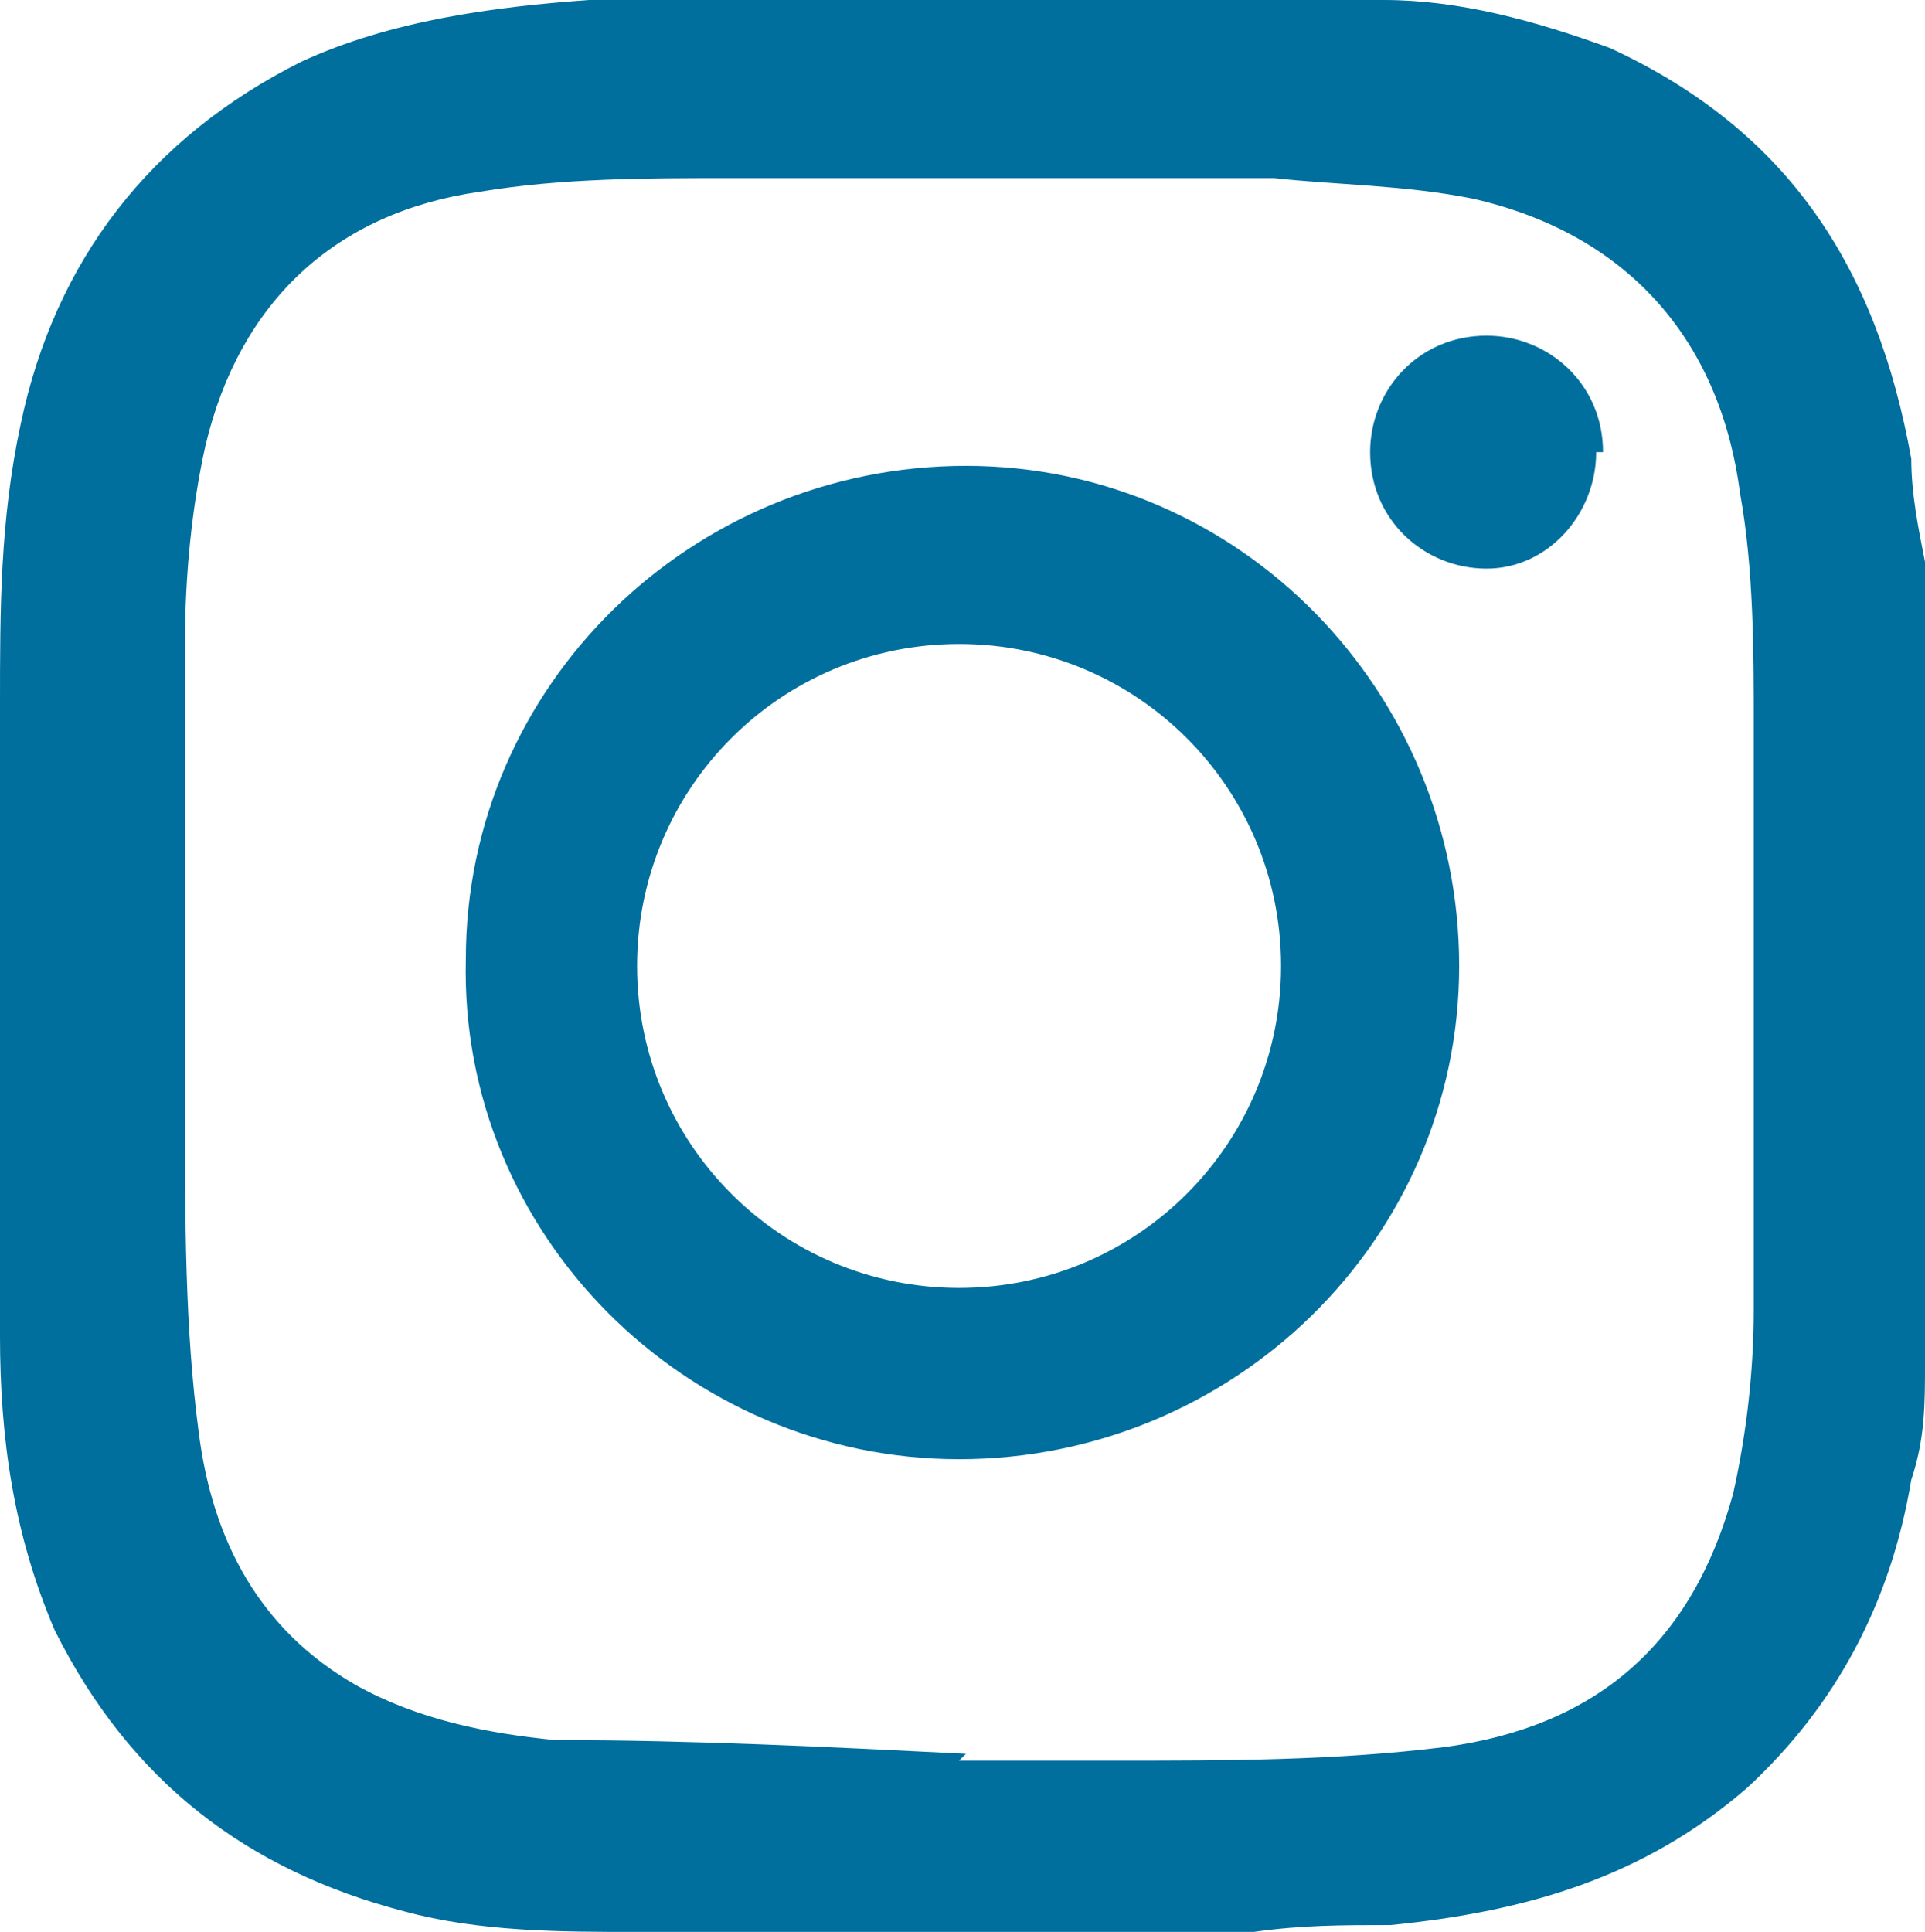
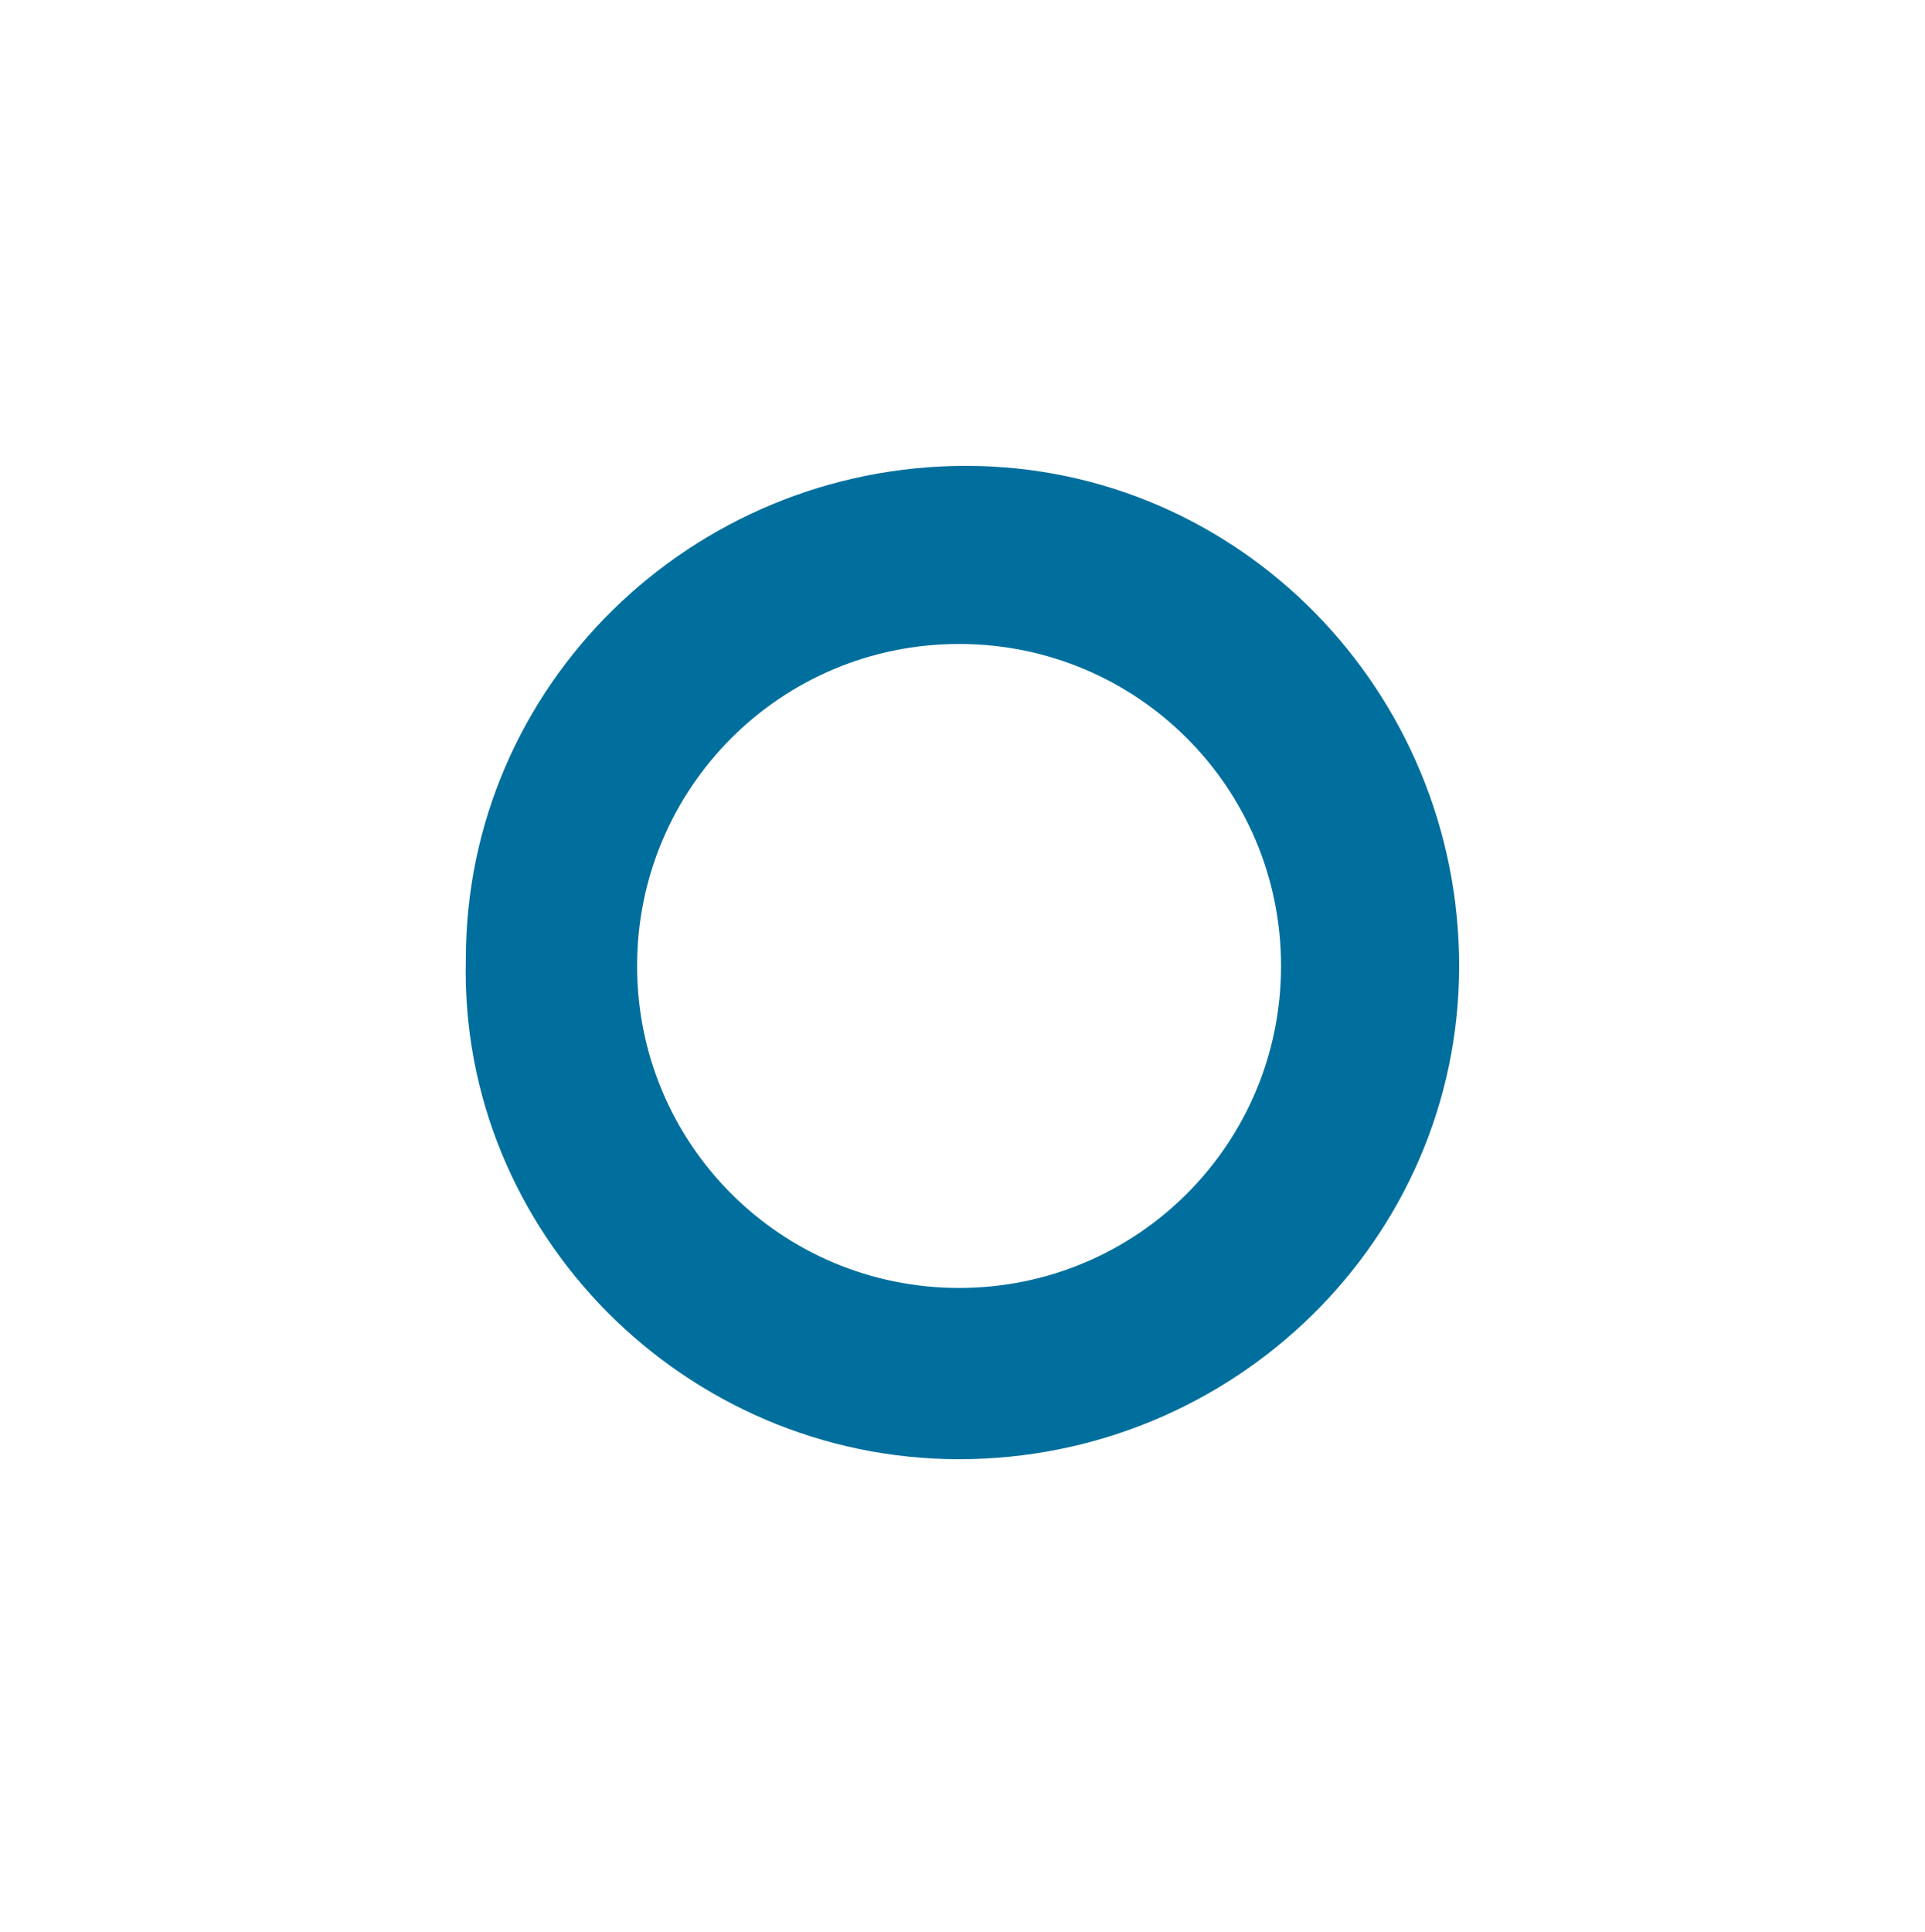
<svg xmlns="http://www.w3.org/2000/svg" id="Capa_1" data-name="Capa 1" viewBox="0 0 28.1 28.2">
  <defs>
    <style>
      .cls-1 {
        fill: #006f9d;
        stroke-width: 0px;
      }
    </style>
  </defs>
-   <path class="cls-1" d="m28.1,8.3v11.3c0,0,0,.2,0,.3,0,.6,0,1.1-.2,1.7-.3,1.8-1.1,3.3-2.4,4.5-1.5,1.3-3.2,1.8-5.2,2-.7,0-1.3,0-2,.1h-8.5c-.2,0-.3,0-.5,0-1.1,0-2.3,0-3.4-.3-2.3-.6-4-1.9-5.1-4.1-.6-1.4-.8-2.8-.8-4.3C0,16.4,0,13.4,0,10.3c0-1.4,0-2.7.3-4.1C.8,3.8,2.2,2,4.4.9,5.7.3,7.2.1,8.6,0c3.9,0,7.8-.1,11.6,0,1.1,0,2.2.3,3.3.7,2.6,1.2,3.9,3.2,4.4,6,0,.5.1,1,.2,1.5Zm-14.1,17.4s0,0,0,0c.8,0,1.5,0,2.3,0,1.6,0,3.2,0,4.8-.2,2.2-.3,3.6-1.5,4.2-3.7.2-.9.3-1.8.3-2.7,0-2.8,0-5.7,0-8.5,0-1.1,0-2.3-.2-3.4-.3-2.3-1.7-3.8-3.9-4.3-1-.2-2-.2-2.9-.3-2.6,0-5.2,0-7.9,0-1.3,0-2.5,0-3.7.2-2.1.3-3.5,1.6-4,3.7-.2.9-.3,1.9-.3,2.9,0,2.3,0,4.6,0,6.8,0,1.6,0,3.2.2,4.7.2,1.6.9,2.9,2.3,3.7.9.5,1.9.7,2.9.8,2,0,4,.1,6,.2Z" />
  <path class="cls-1" d="m14,21.3c-4,0-7.3-3.3-7.2-7.3,0-4,3.3-7.2,7.3-7.2,4,0,7.2,3.3,7.2,7.3,0,4-3.3,7.2-7.3,7.2Zm-4.7-7.2c0,2.6,2.1,4.7,4.7,4.7,2.6,0,4.7-2.1,4.7-4.7,0-2.6-2.1-4.7-4.7-4.7-2.6,0-4.7,2.1-4.7,4.7Z" />
-   <path class="cls-1" d="m23.3,6.6c0,.9-.7,1.7-1.6,1.7-.9,0-1.7-.7-1.7-1.7,0-.9.7-1.7,1.7-1.7.9,0,1.7.7,1.7,1.7Z" />
</svg>